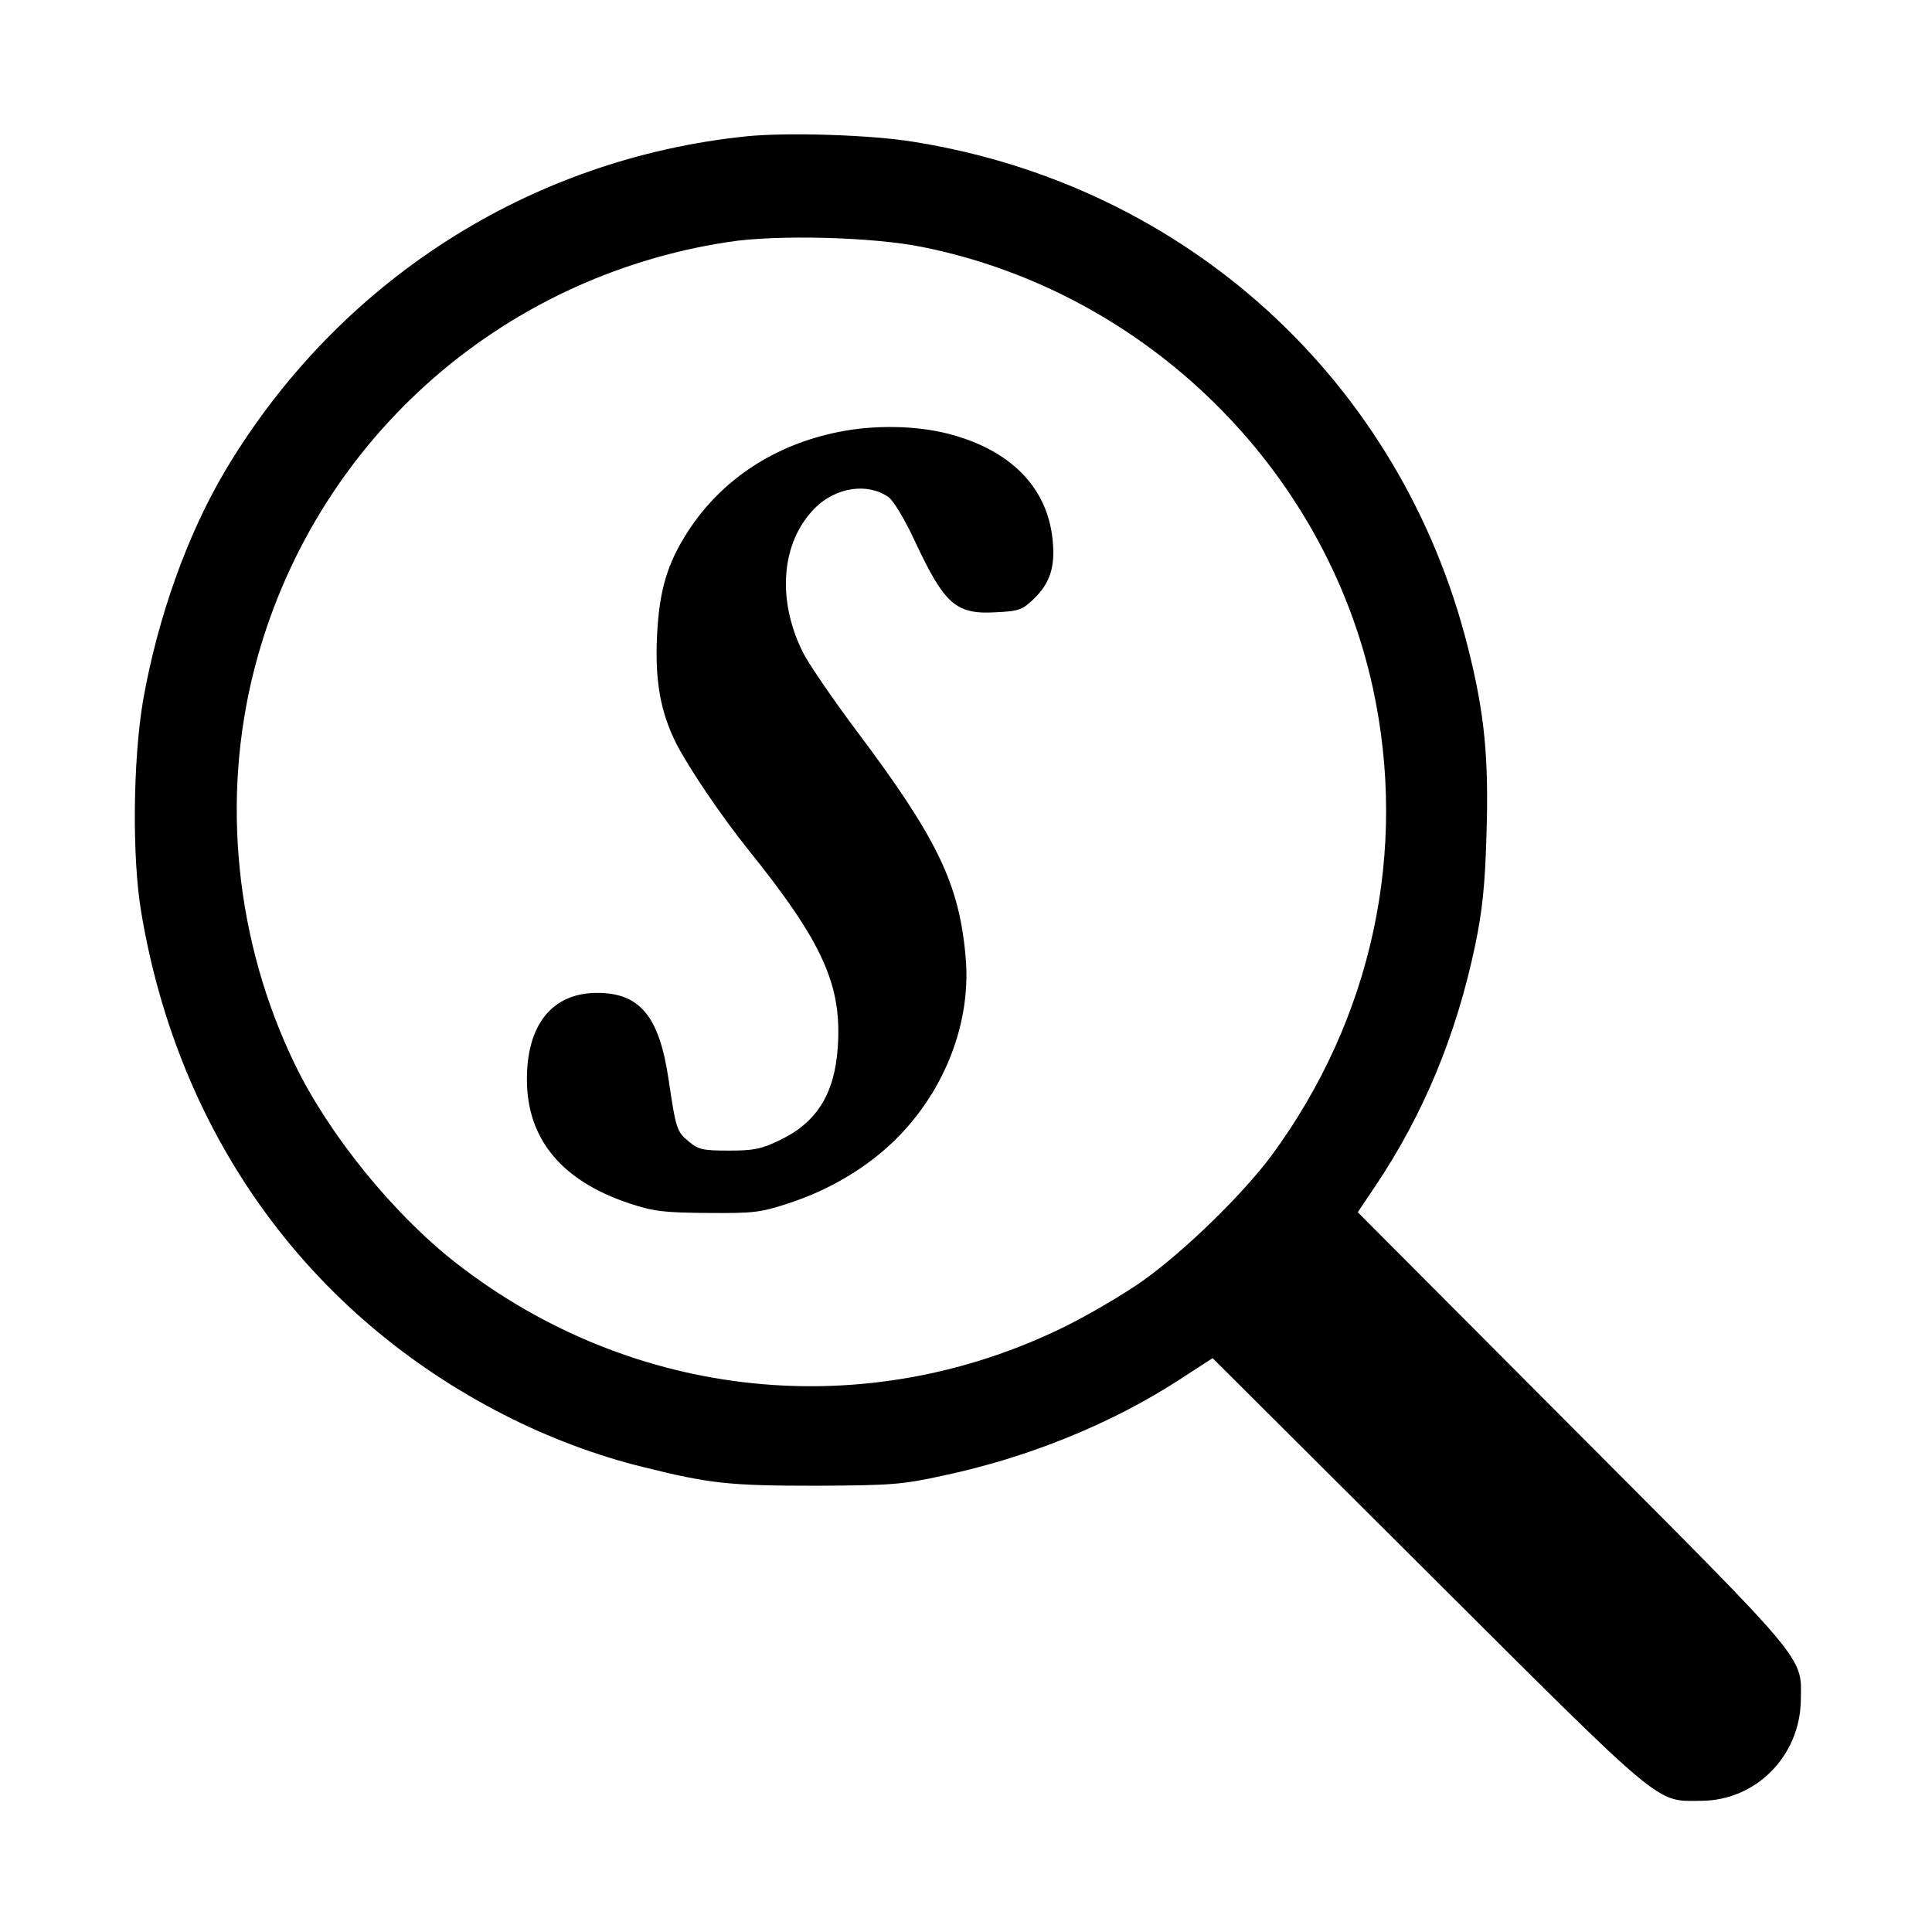
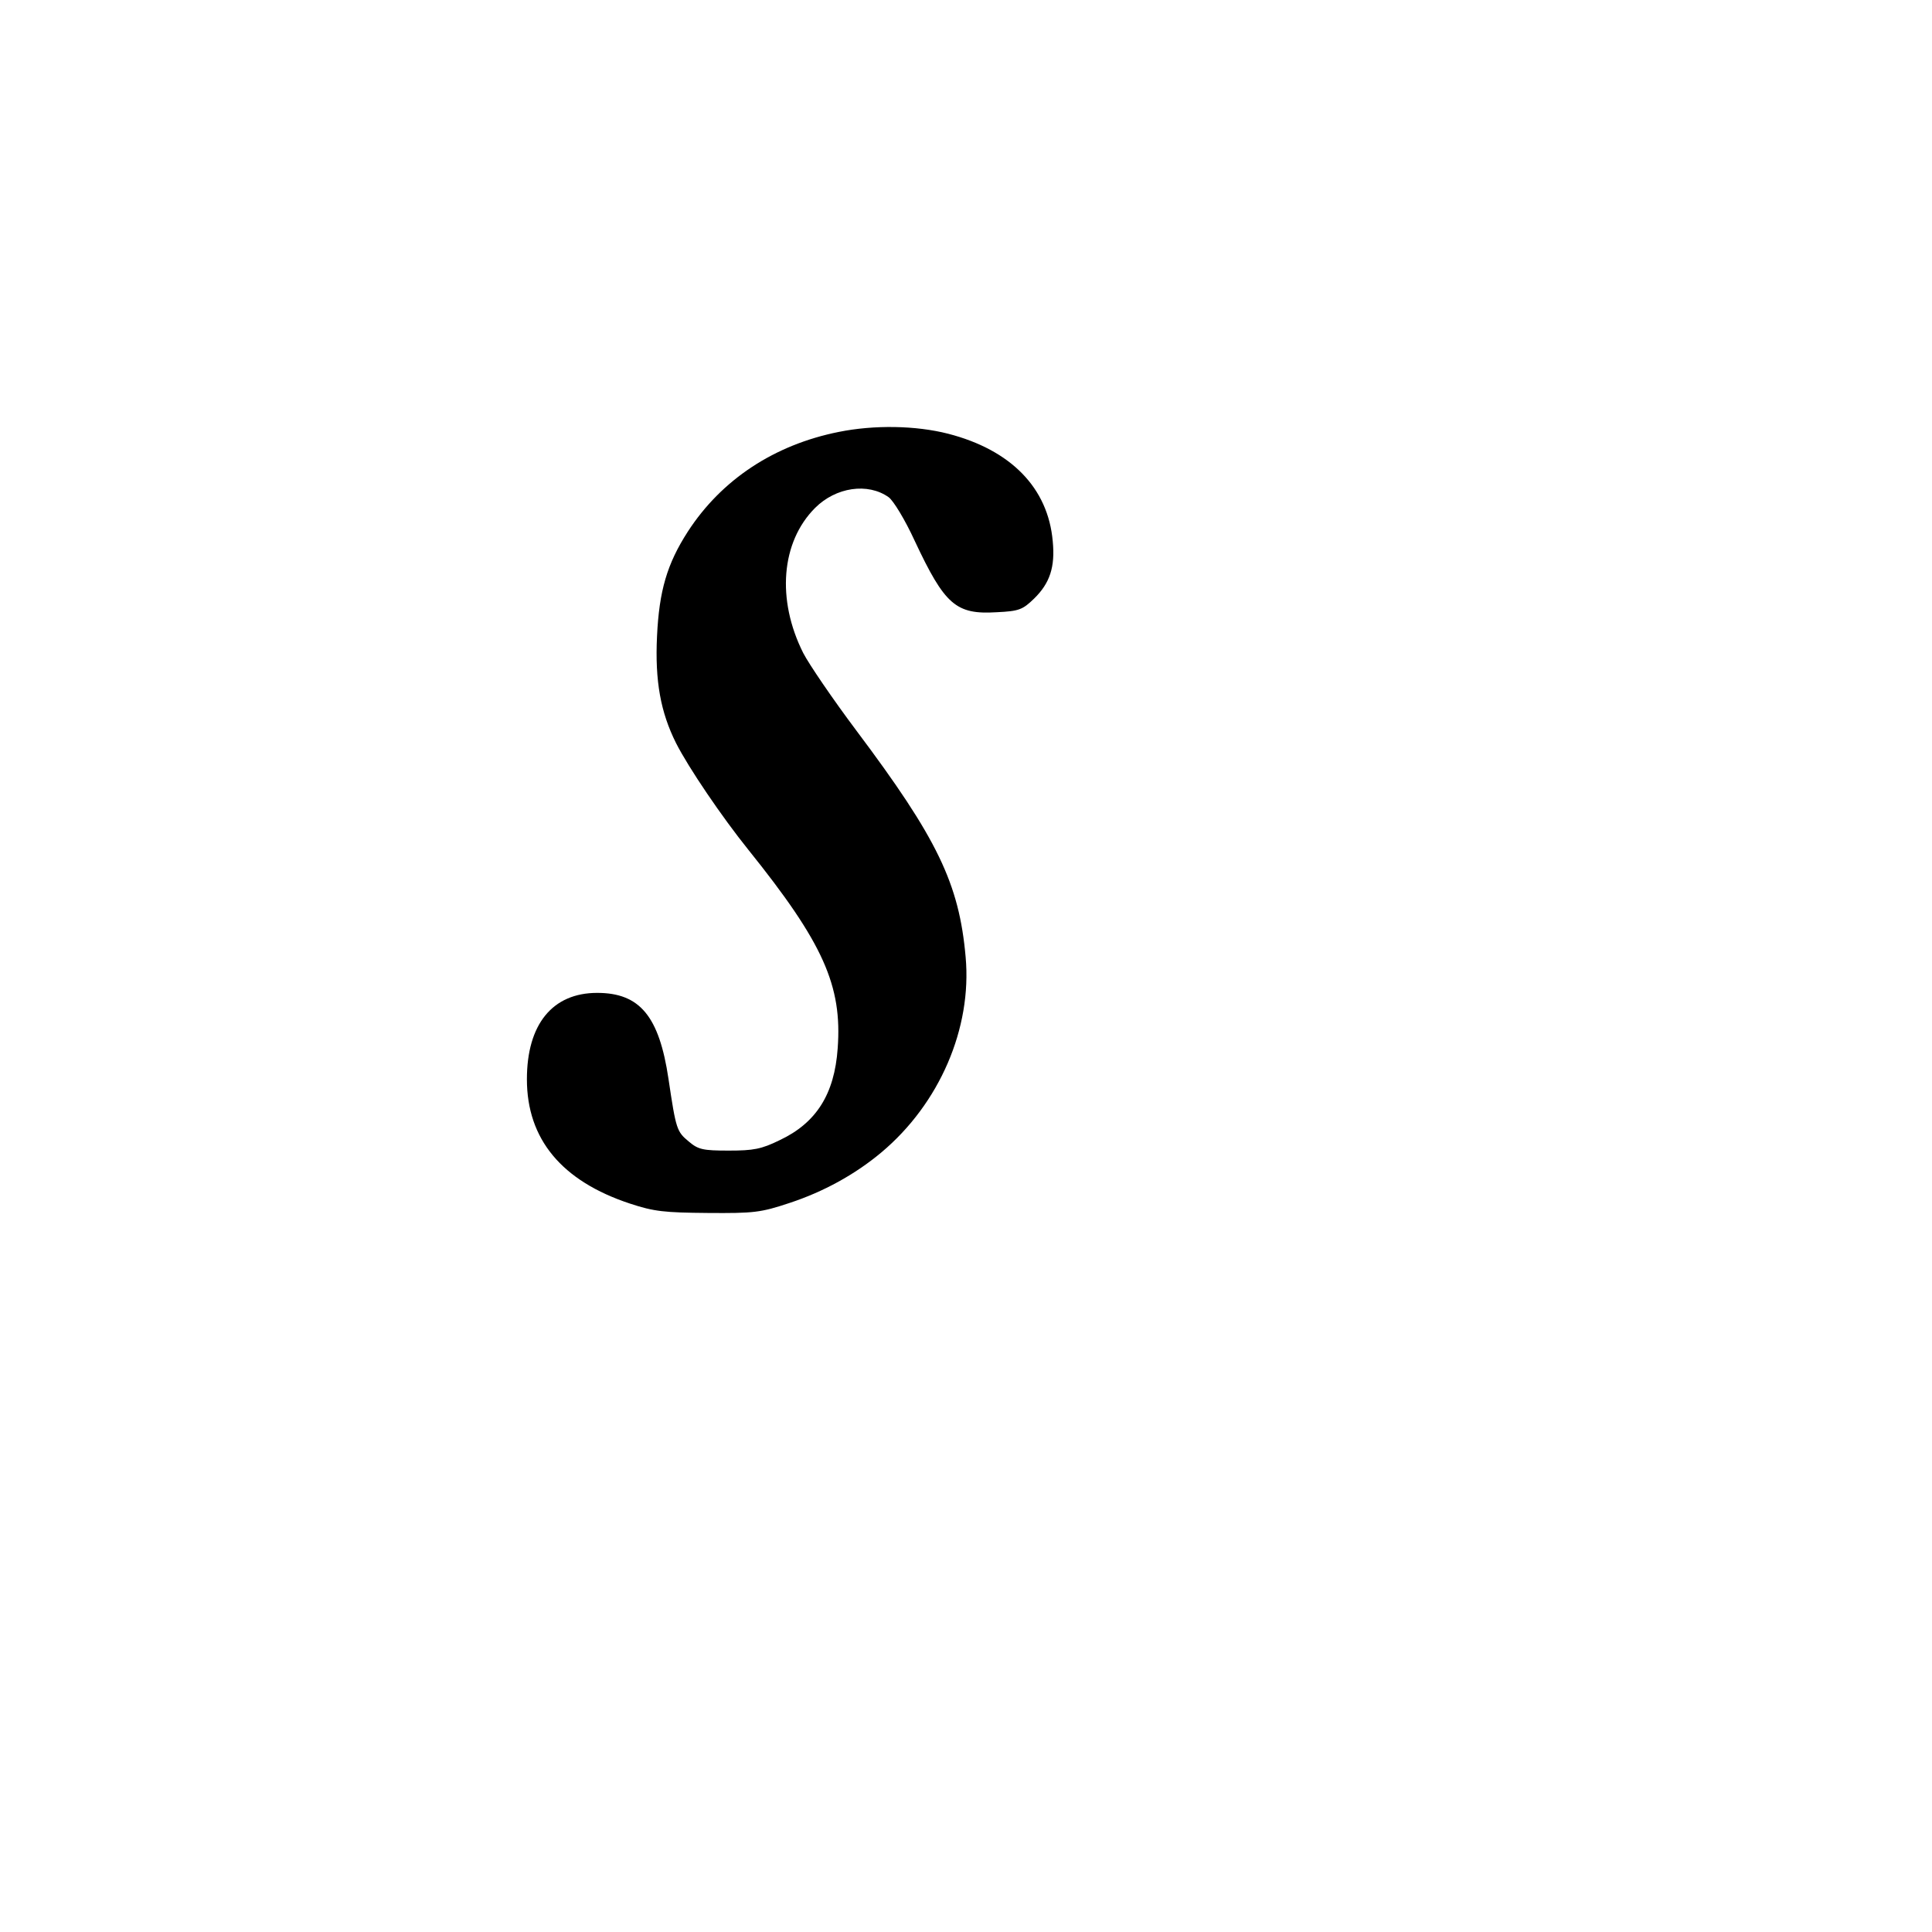
<svg xmlns="http://www.w3.org/2000/svg" version="1.0" width="539pt" height="539pt" viewBox="0 0 539 539" preserveAspectRatio="xMidYMid meet">
  <g transform="translate(0,539) scale(0.1,-0.1)" fill="#000000" stroke="none">
-     <path d="M2085 5010 c-607 -62 -1141 -404 -1456 -932 -107 -180 -189 -411 -230 -643 -28 -166 -31 -436 -5 -590 104 -622 466 -1123 1012 -1402 123 -63 258 -114 389 -146 185 -46 239 -52 480 -52 210 1 241 3 355 28 237 50 469 144 659 267 l94 61 601 -599 c663 -661 634 -637 761 -636 153 0 276 124 279 279 2 126 26 97 -636 761 l-600 602 49 73 c134 200 226 420 279 674 19 92 27 163 31 303 7 217 -5 342 -52 527 -187 742 -784 1287 -1544 1409 -120 20 -351 27 -466 16z m488 -309 c622 -125 1123 -616 1257 -1230 99 -455 -2 -923 -282 -1304 -81 -109 -242 -266 -358 -349 -52 -37 -149 -94 -215 -127 -557 -276 -1208 -209 -1701 174 -176 137 -356 359 -451 555 -166 342 -207 741 -113 1105 162 627 679 1092 1322 1190 136 21 402 14 541 -14z" />
    <path d="M2340 4185 c-180 -36 -327 -133 -421 -278 -58 -90 -80 -165 -86 -292 -6 -125 10 -212 53 -298 35 -69 128 -206 202 -298 209 -260 262 -379 249 -554 -9 -128 -60 -208 -162 -256 -51 -25 -73 -29 -142 -29 -72 0 -85 3 -111 25 -34 28 -36 34 -57 175 -26 175 -80 240 -199 240 -125 0 -196 -88 -196 -241 0 -167 97 -284 288 -347 67 -22 95 -25 217 -26 128 -1 147 1 228 28 94 31 182 79 256 141 162 136 253 346 235 545 -18 205 -79 331 -305 632 -66 88 -132 185 -148 216 -75 149 -62 310 33 405 58 58 147 71 205 30 13 -9 46 -63 73 -122 84 -179 115 -206 229 -199 62 3 72 7 104 38 44 43 59 88 52 160 -13 149 -117 255 -292 300 -90 23 -206 25 -305 5z" />
  </g>
</svg>